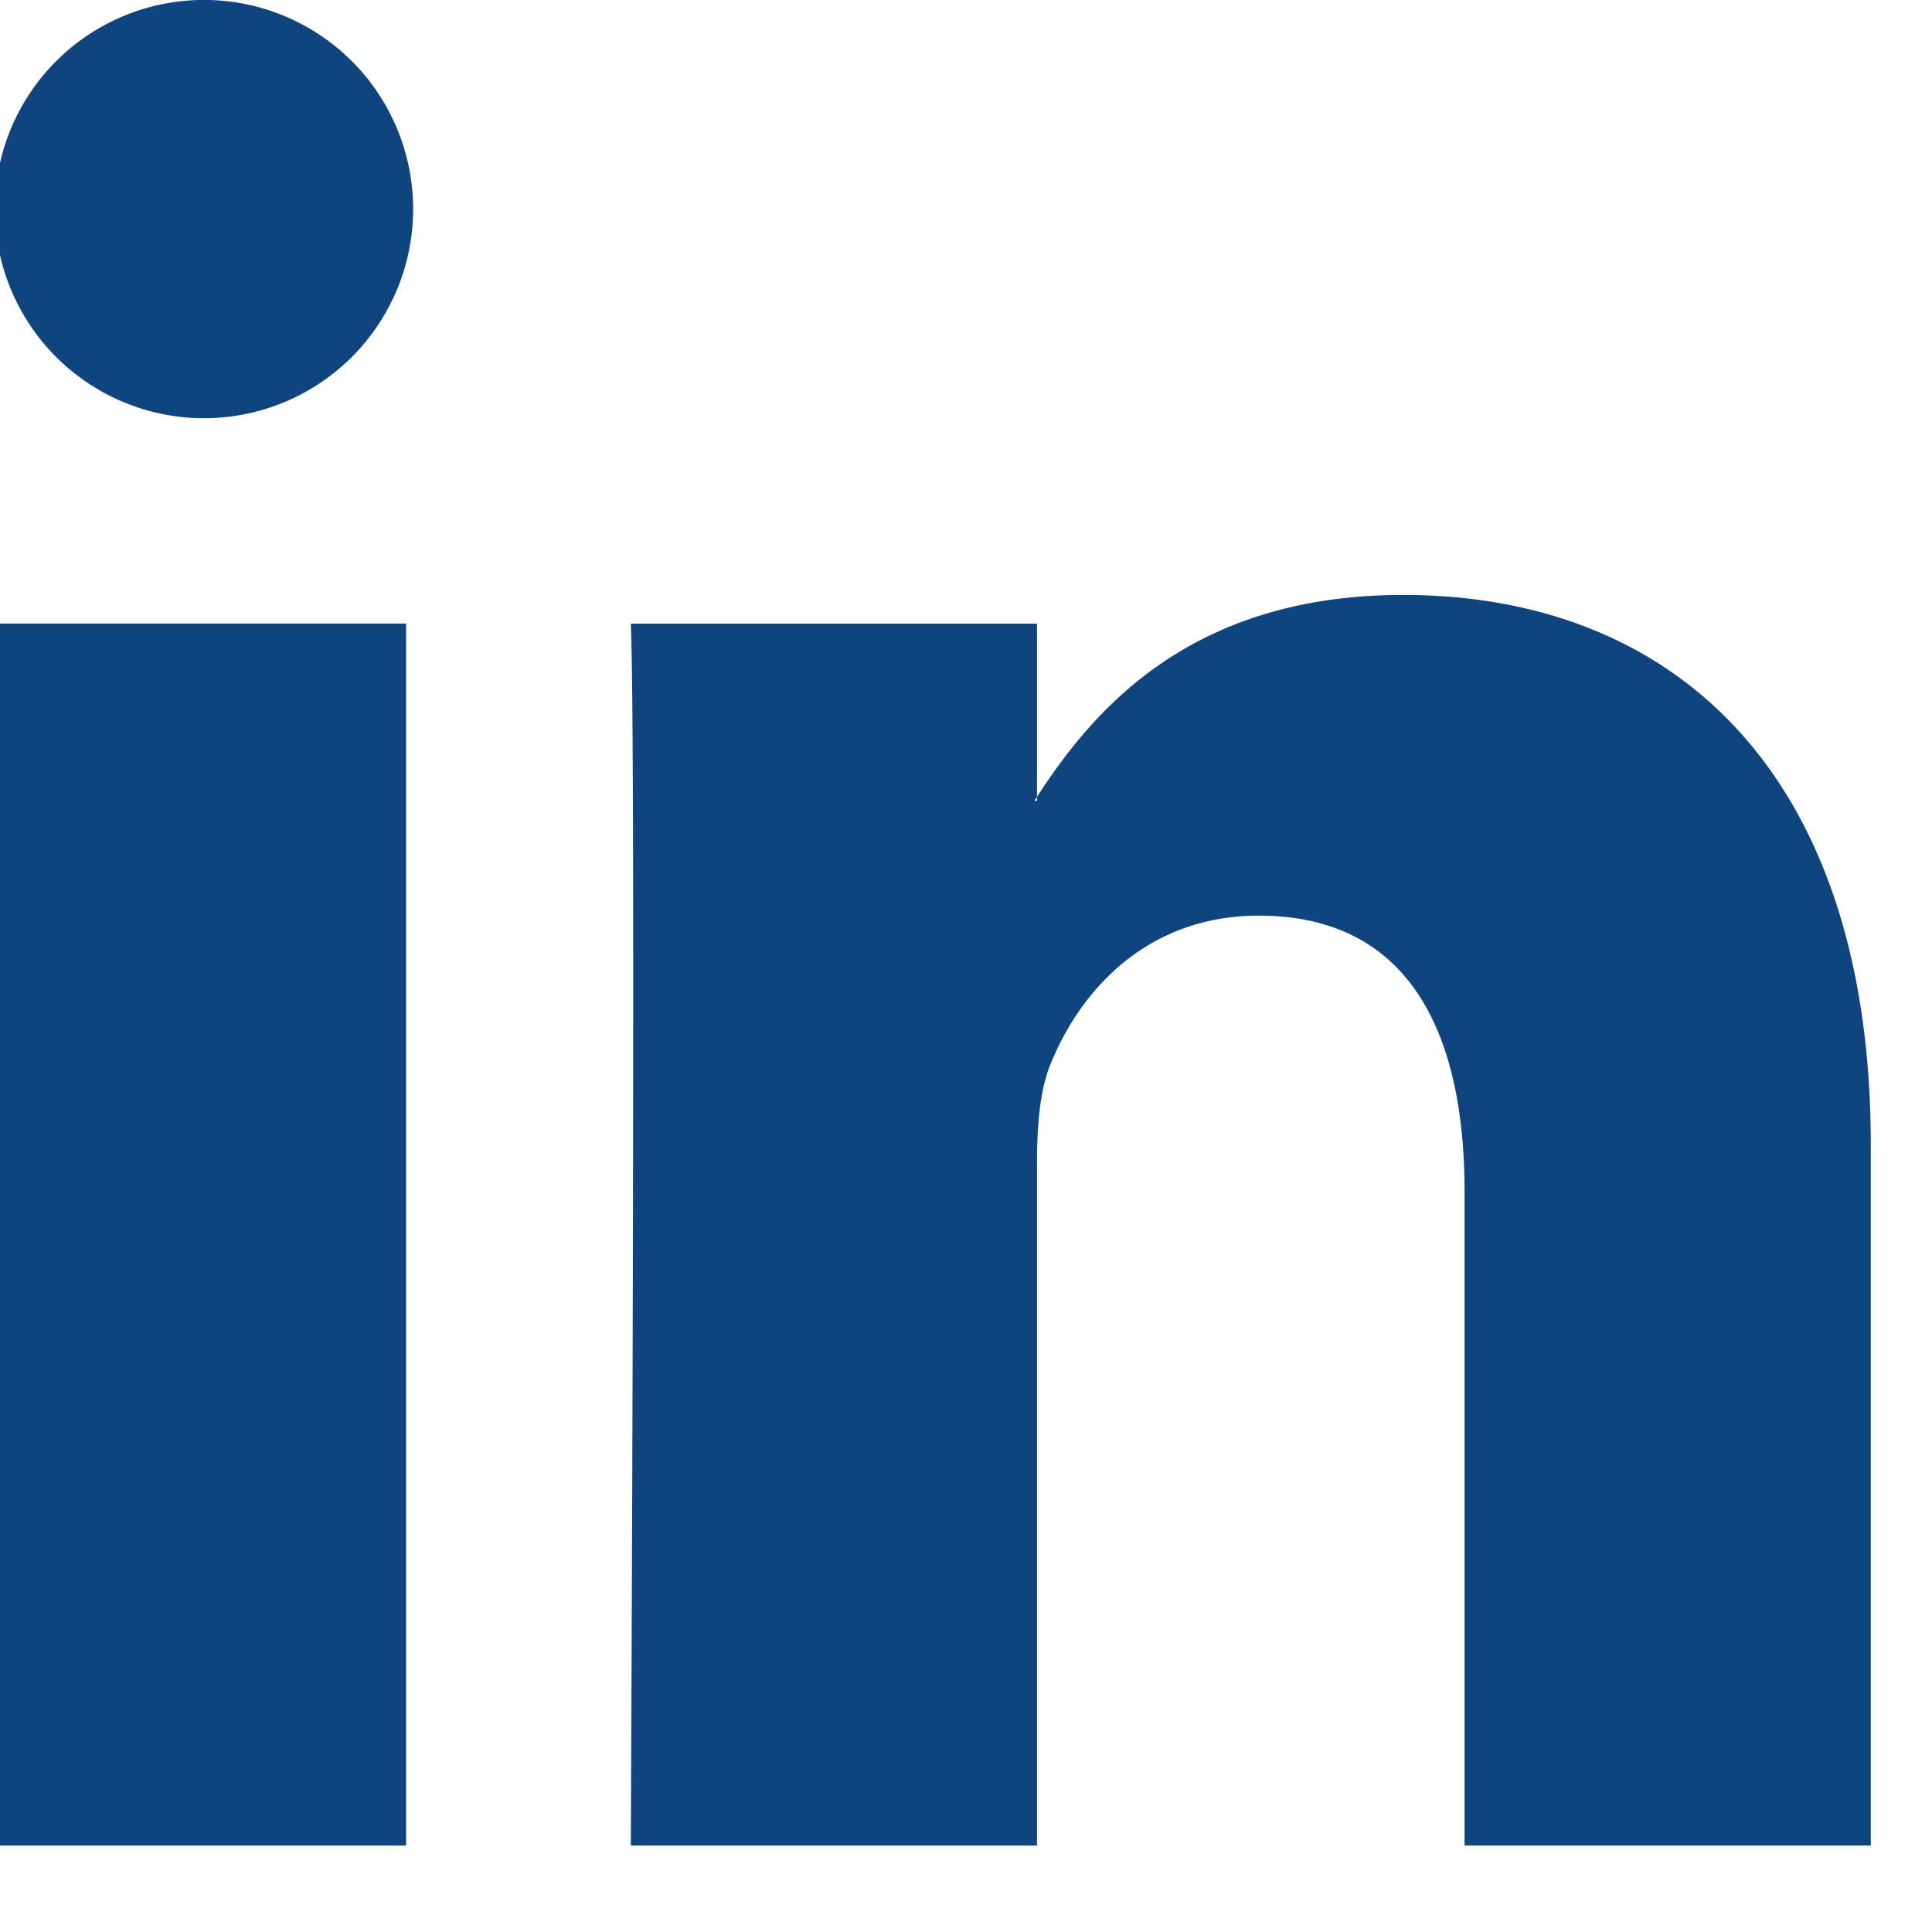
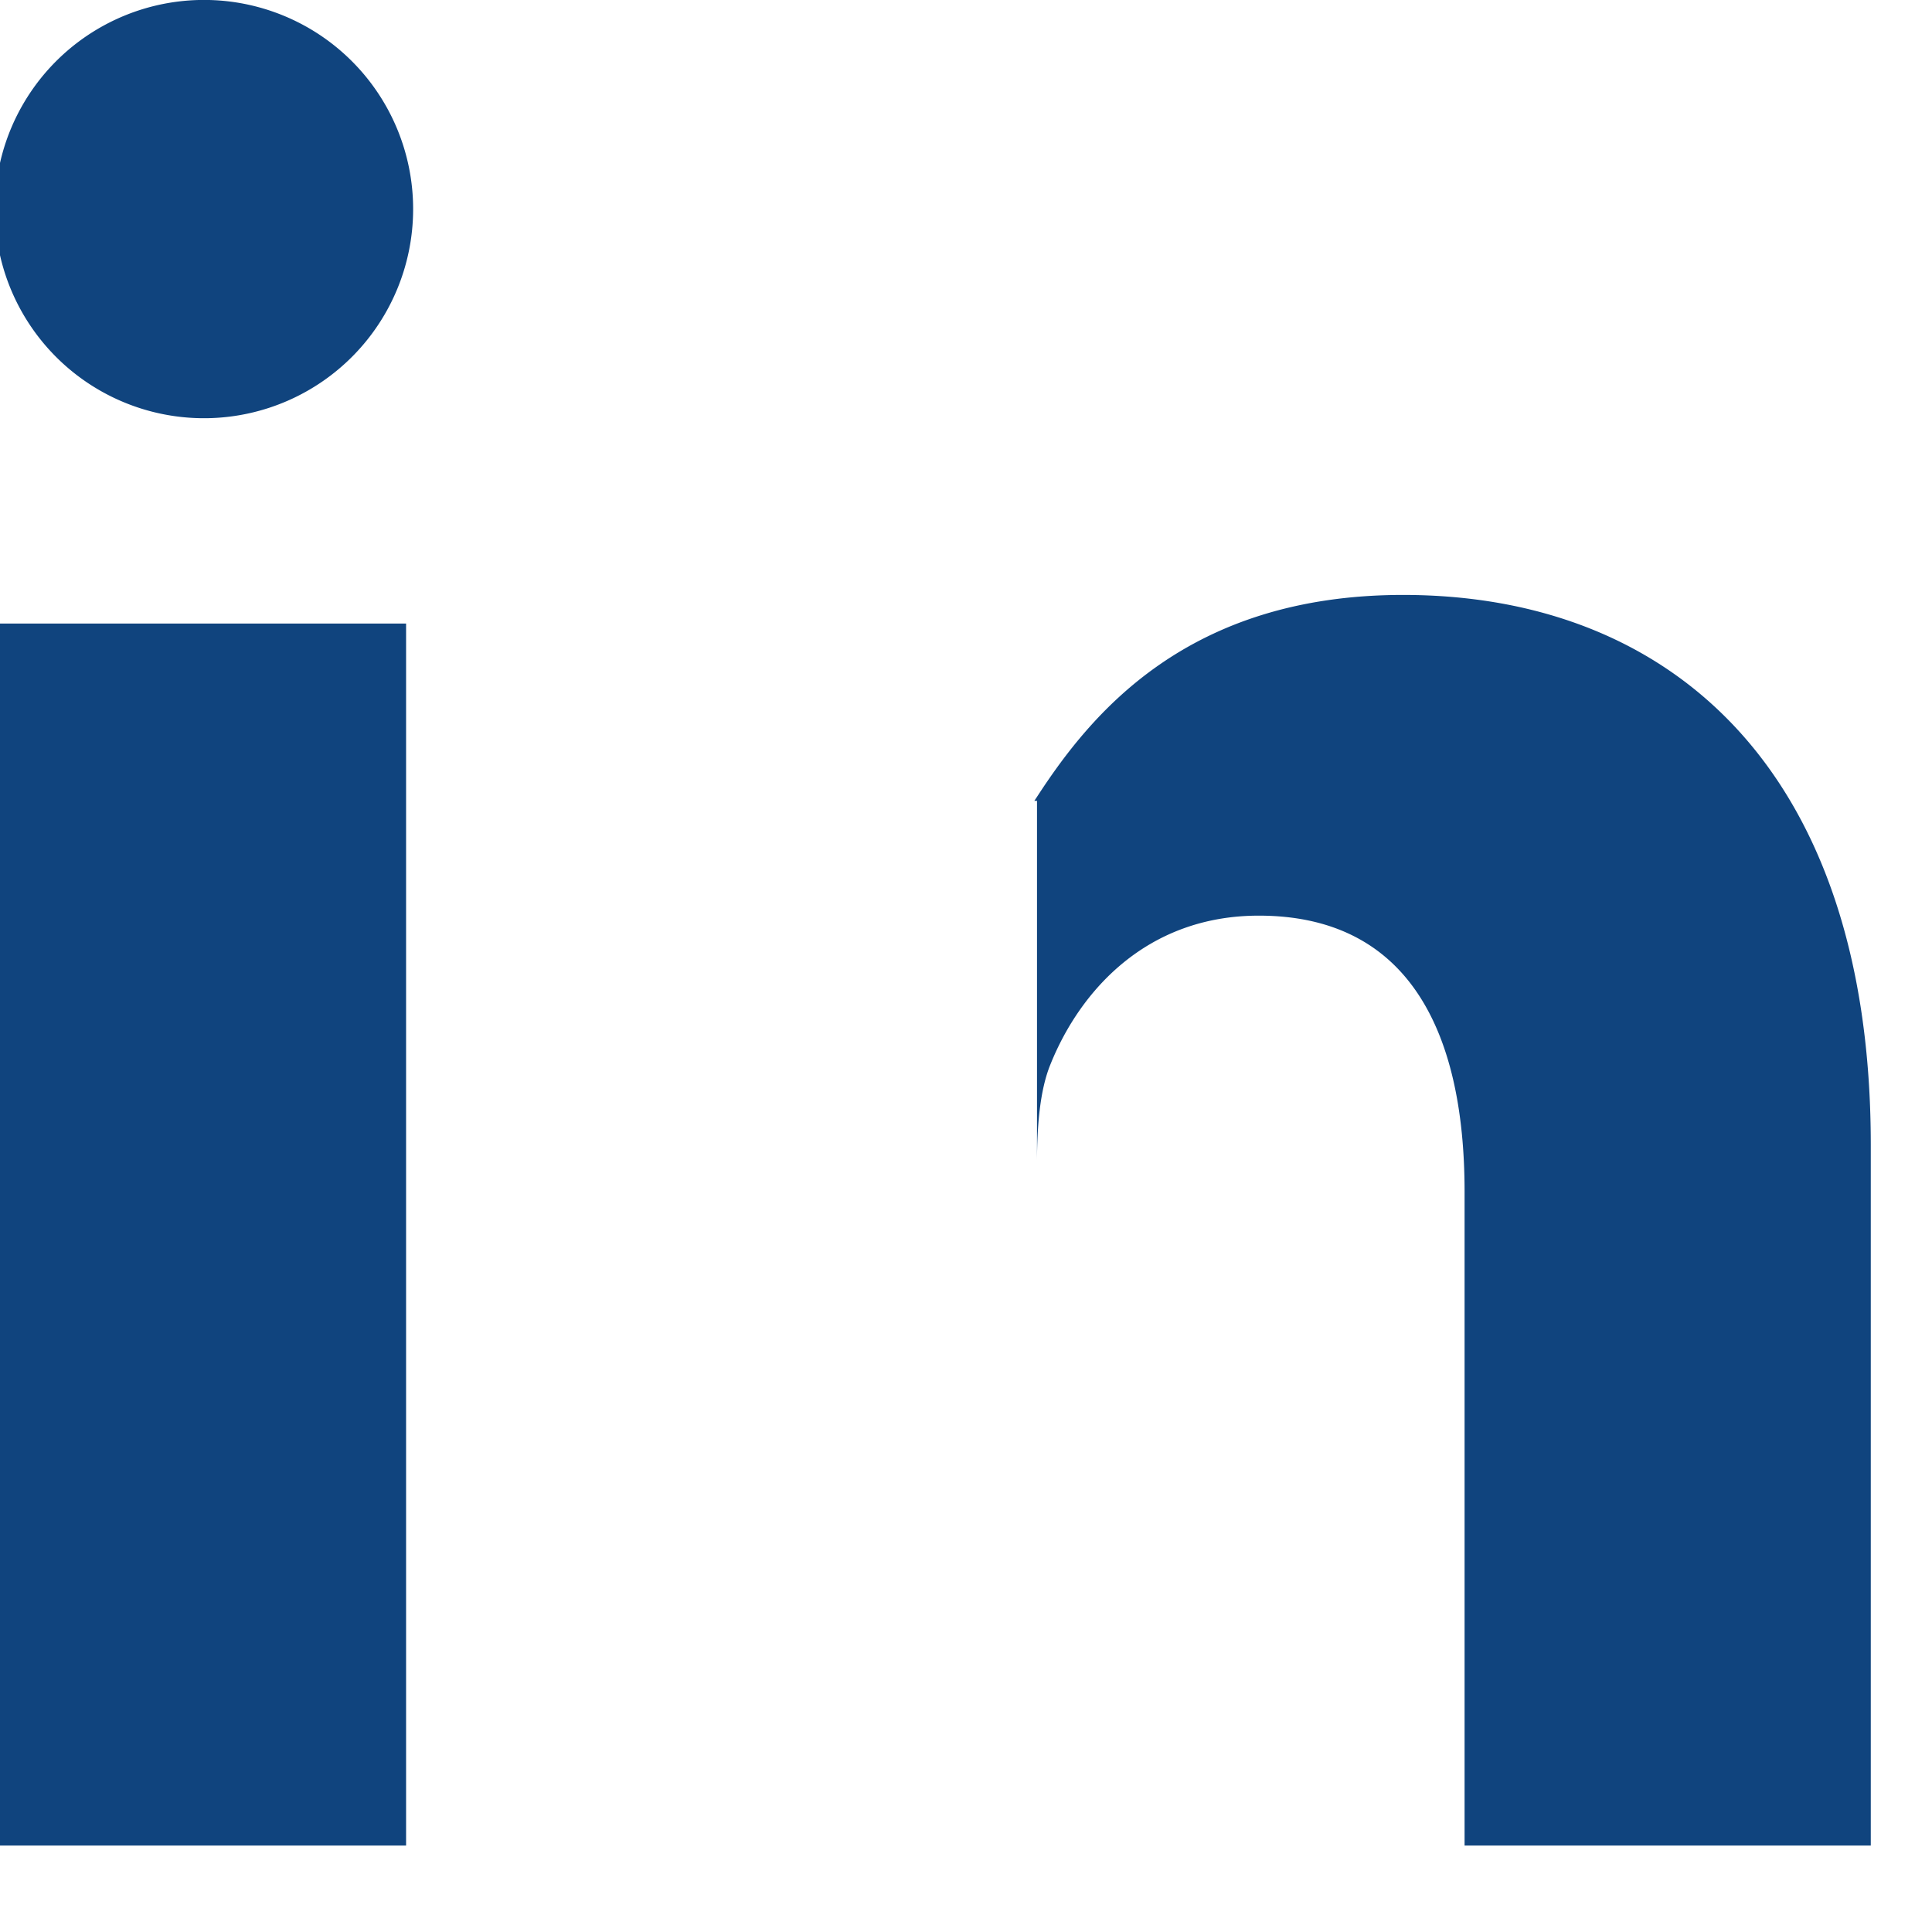
<svg xmlns="http://www.w3.org/2000/svg" width="16" height="16" viewBox="0 0 16 16">
  <g>
    <g>
      <g>
        <g>
          <g>
-             <path fill="#10447e" d="M1.731 0a1.732 1.732 0 1 0 0 3.463 1.732 1.732 0 0 0 0-3.463zM0 15.284h3.363V5.164H0zm15.493-5.803c0-3.107-1.66-4.554-3.873-4.554-1.787 0-2.585.984-3.032 1.672v.033h-.022l.022-.033V5.165H5.224c.045.95 0 10.119 0 10.119h3.364V9.633c0-.304.023-.604.112-.82.244-.606.796-1.23 1.725-1.23 1.218 0 1.704.928 1.704 2.287v5.414h3.364z" />
+             <path fill="#10447e" d="M1.731 0a1.732 1.732 0 1 0 0 3.463 1.732 1.732 0 0 0 0-3.463zM0 15.284h3.363V5.164H0zm15.493-5.803c0-3.107-1.66-4.554-3.873-4.554-1.787 0-2.585.984-3.032 1.672v.033h-.022l.022-.033V5.165H5.224h3.364V9.633c0-.304.023-.604.112-.82.244-.606.796-1.23 1.725-1.23 1.218 0 1.704.928 1.704 2.287v5.414h3.364z" />
          </g>
        </g>
      </g>
    </g>
  </g>
</svg>